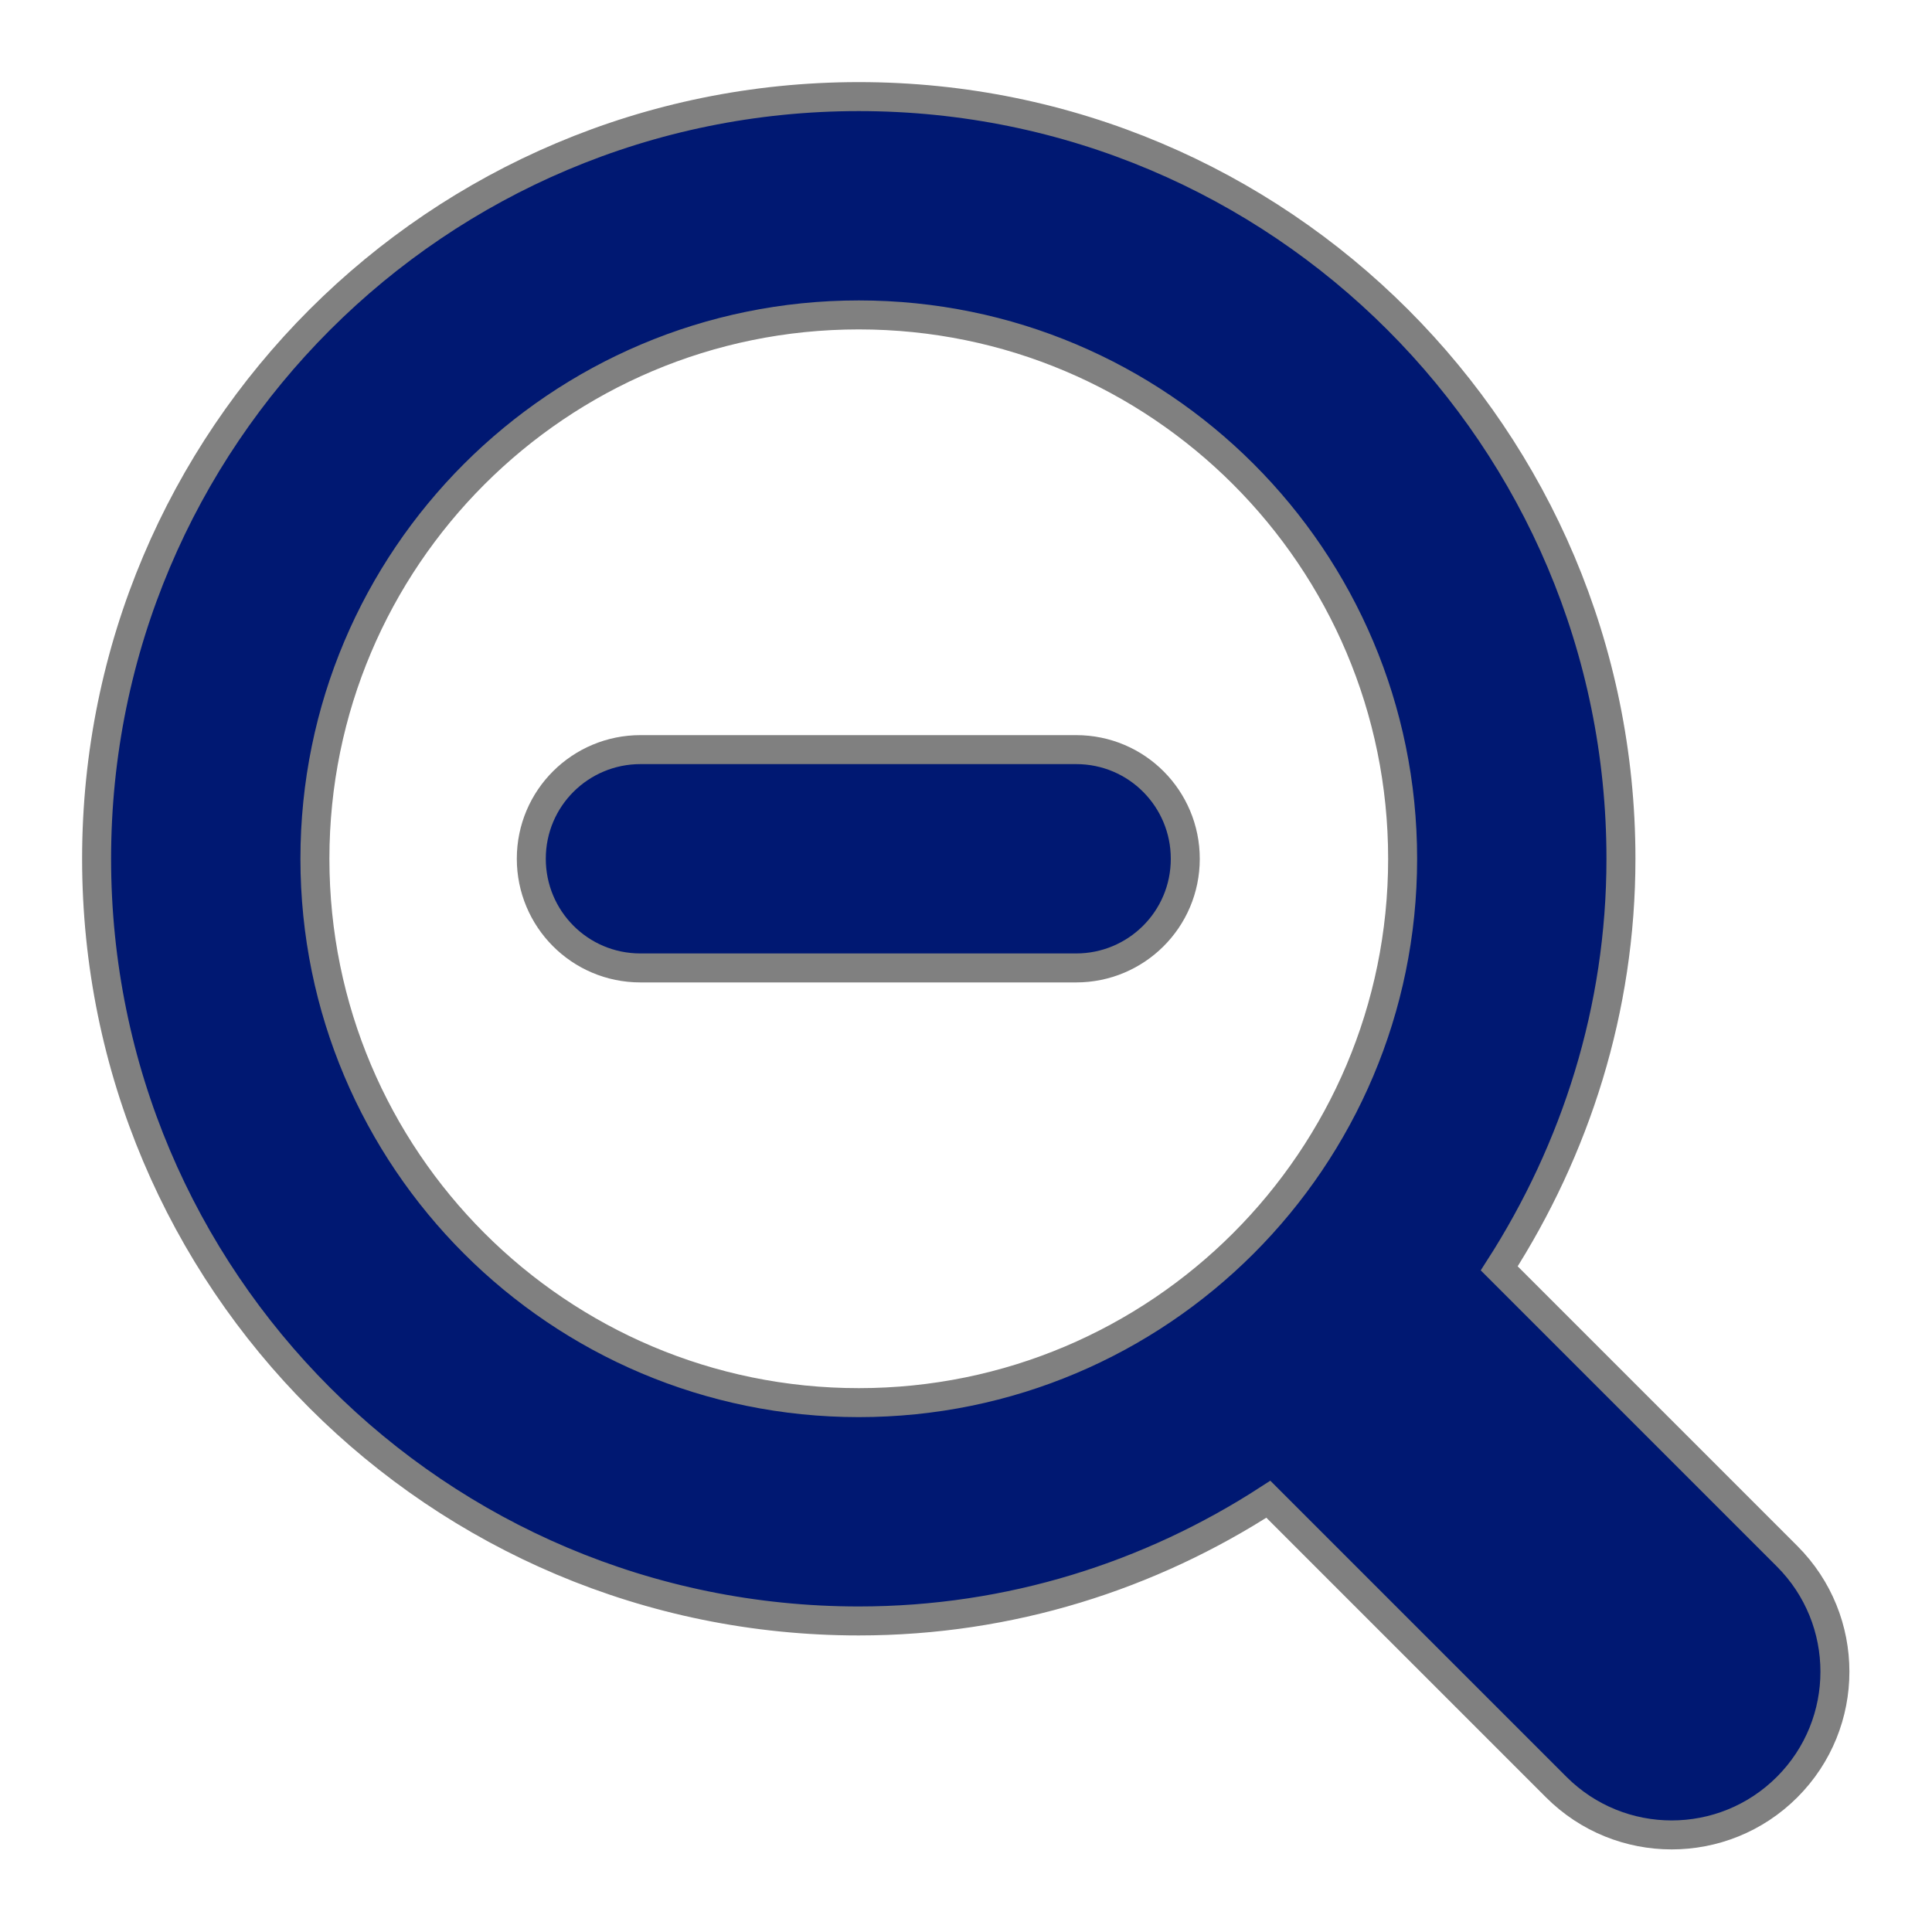
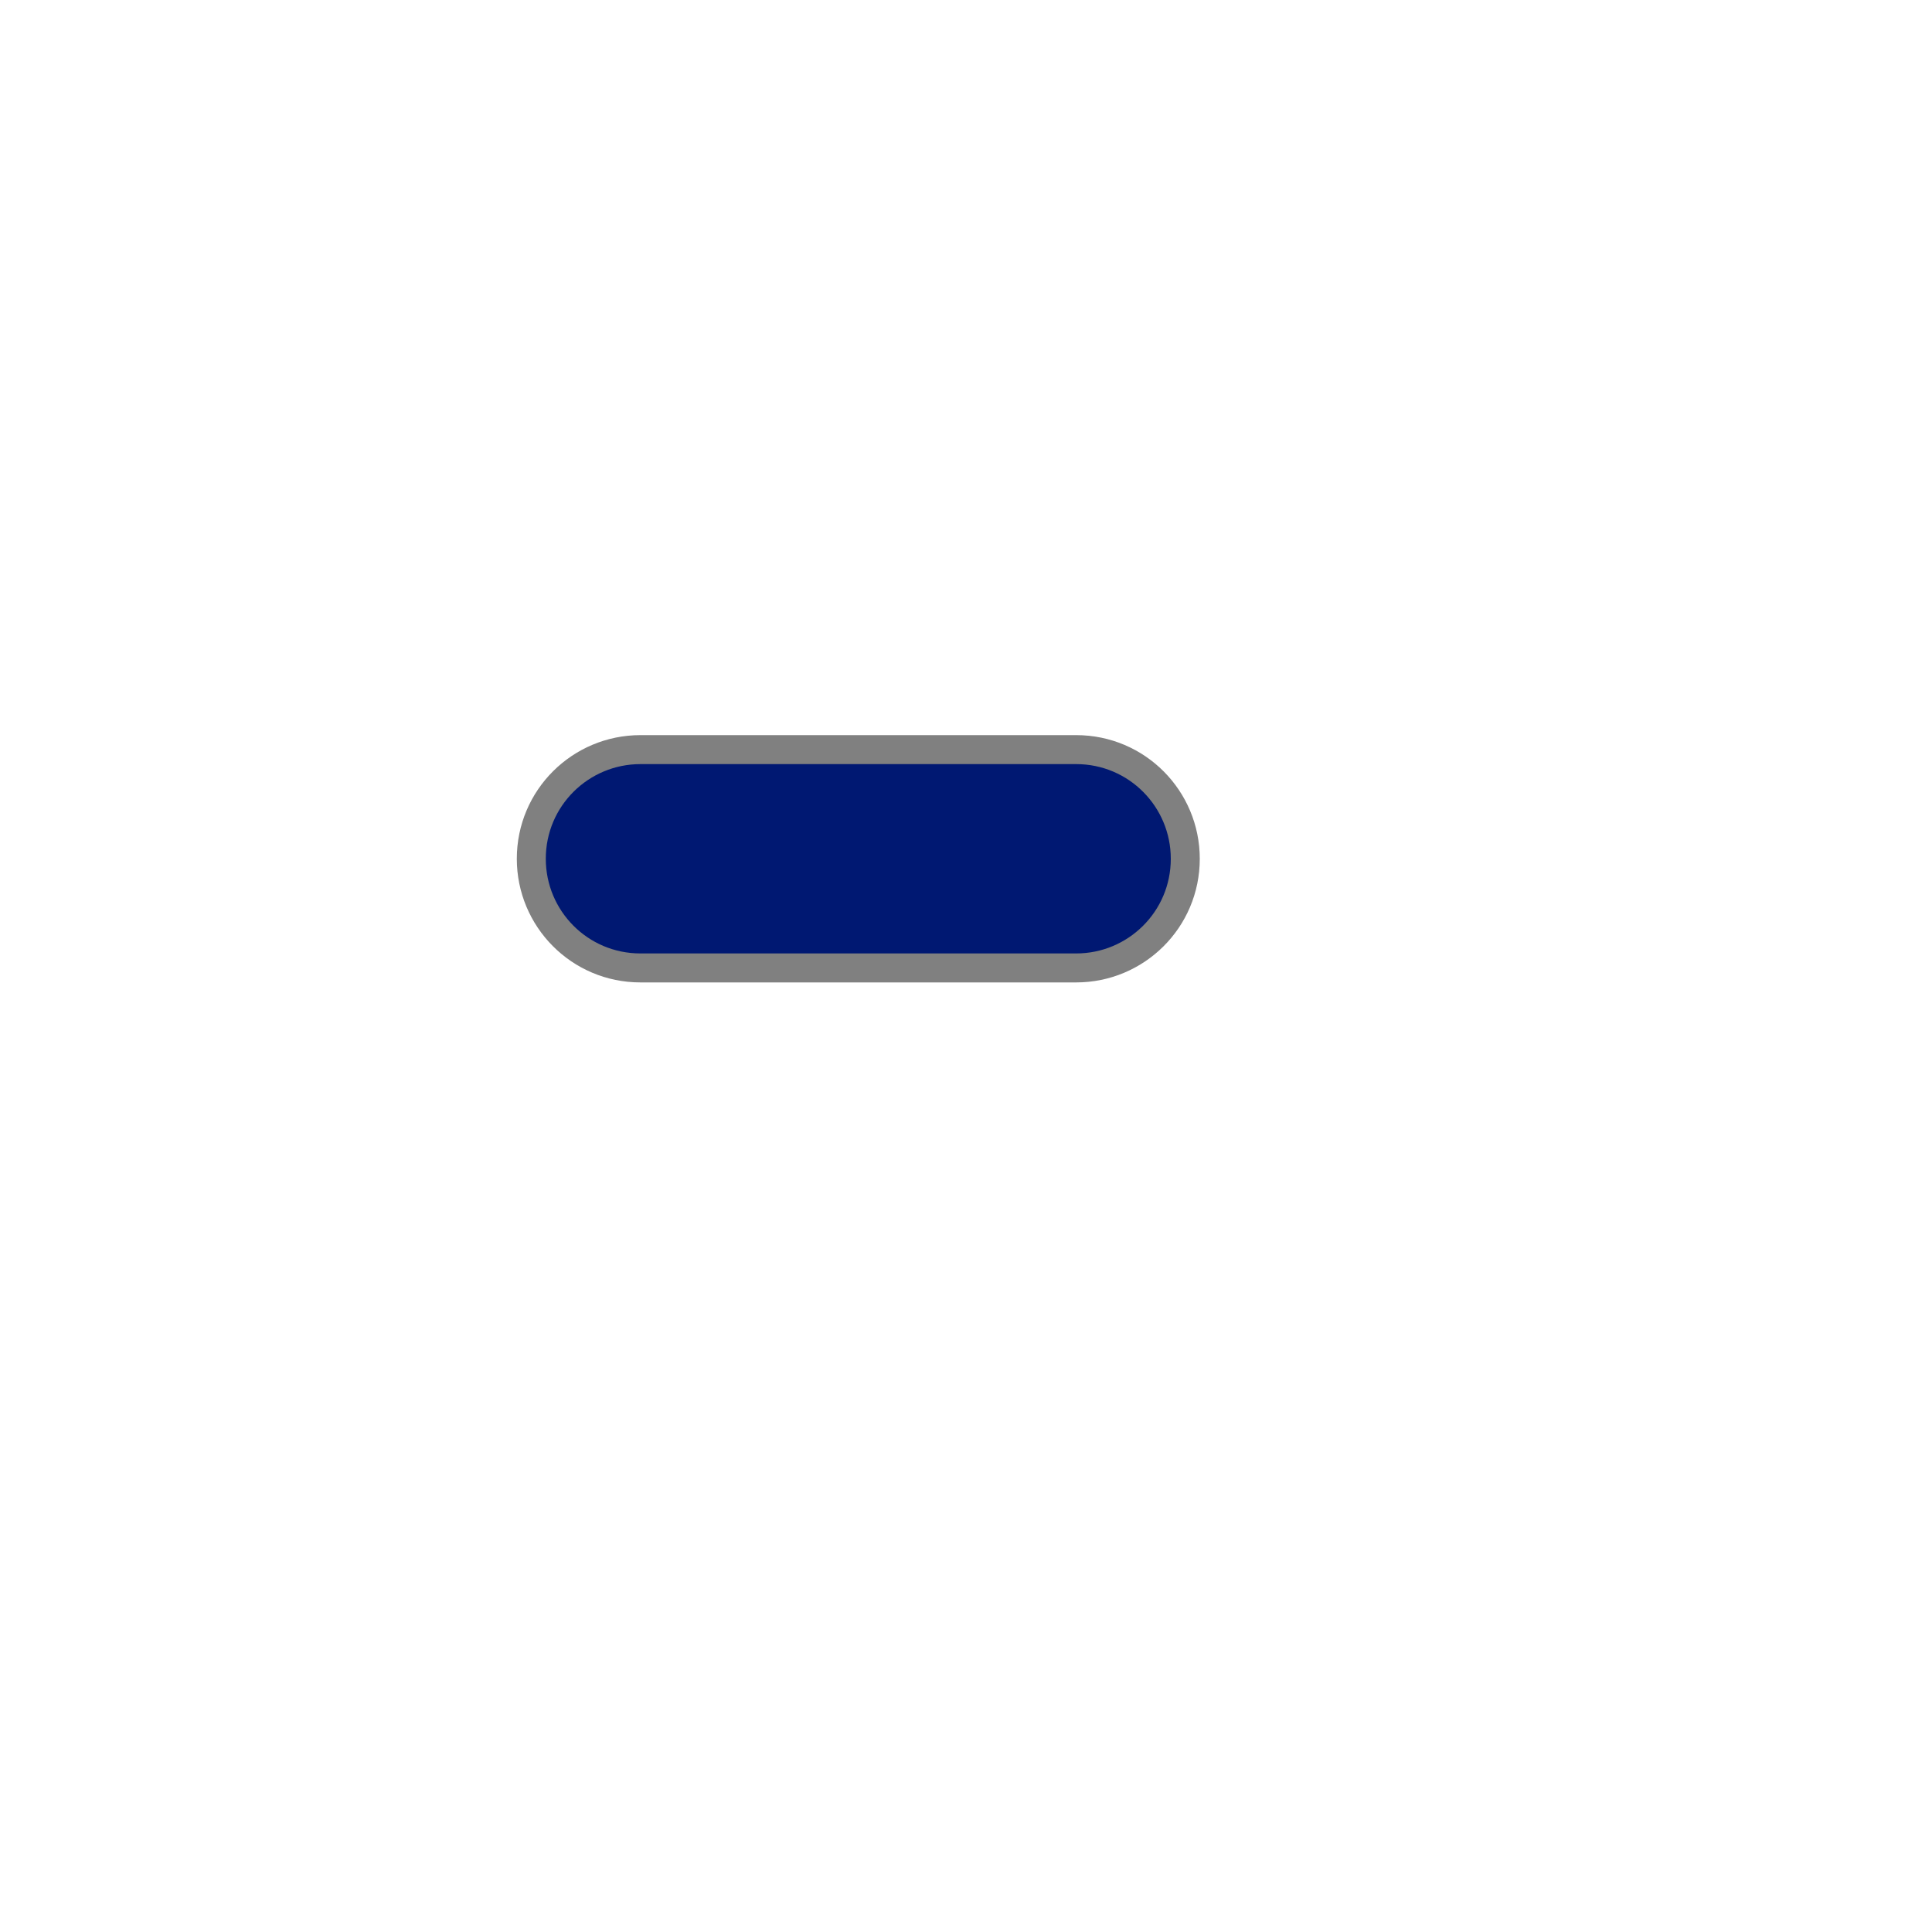
<svg xmlns="http://www.w3.org/2000/svg" viewBox="0 0 200 200">
-   <path fill="#001872" stroke-width="3" stroke="grey" d="M185 161.1l-29.8-29.8c7.9-12.3 12.6-26.8 12.6-42.4 0-43.6-35.3-78.9-78.9-78.9C45.3 10 10 45.3 10 88.9c0 43.6 35.3 78.9 78.9 78.9 15.7 0 30.2-4.7 42.4-12.6l29.8 29.8c6.6 6.6 17.3 6.6 23.9 0 6.6-6.6 6.6-17.3 0-23.9zm-96.1-15.9c-31.1 0-56.3-25.2-56.3-56.3 0-31.1 25.2-56.3 56.3-56.3 31.1 0 56.3 25.2 56.3 56.3 0 31.1-25.2 56.3-56.3 56.3z" />
  <path fill="#001872" stroke-width="3" stroke="grey" d="M111.4 77.6H66.3c-6.2 0-11.3 5-11.3 11.3 0 6.2 5 11.3 11.3 11.3h45.1c6.2 0 11.3-5 11.3-11.3 0-6.2-5-11.3-11.3-11.3z" />
</svg>